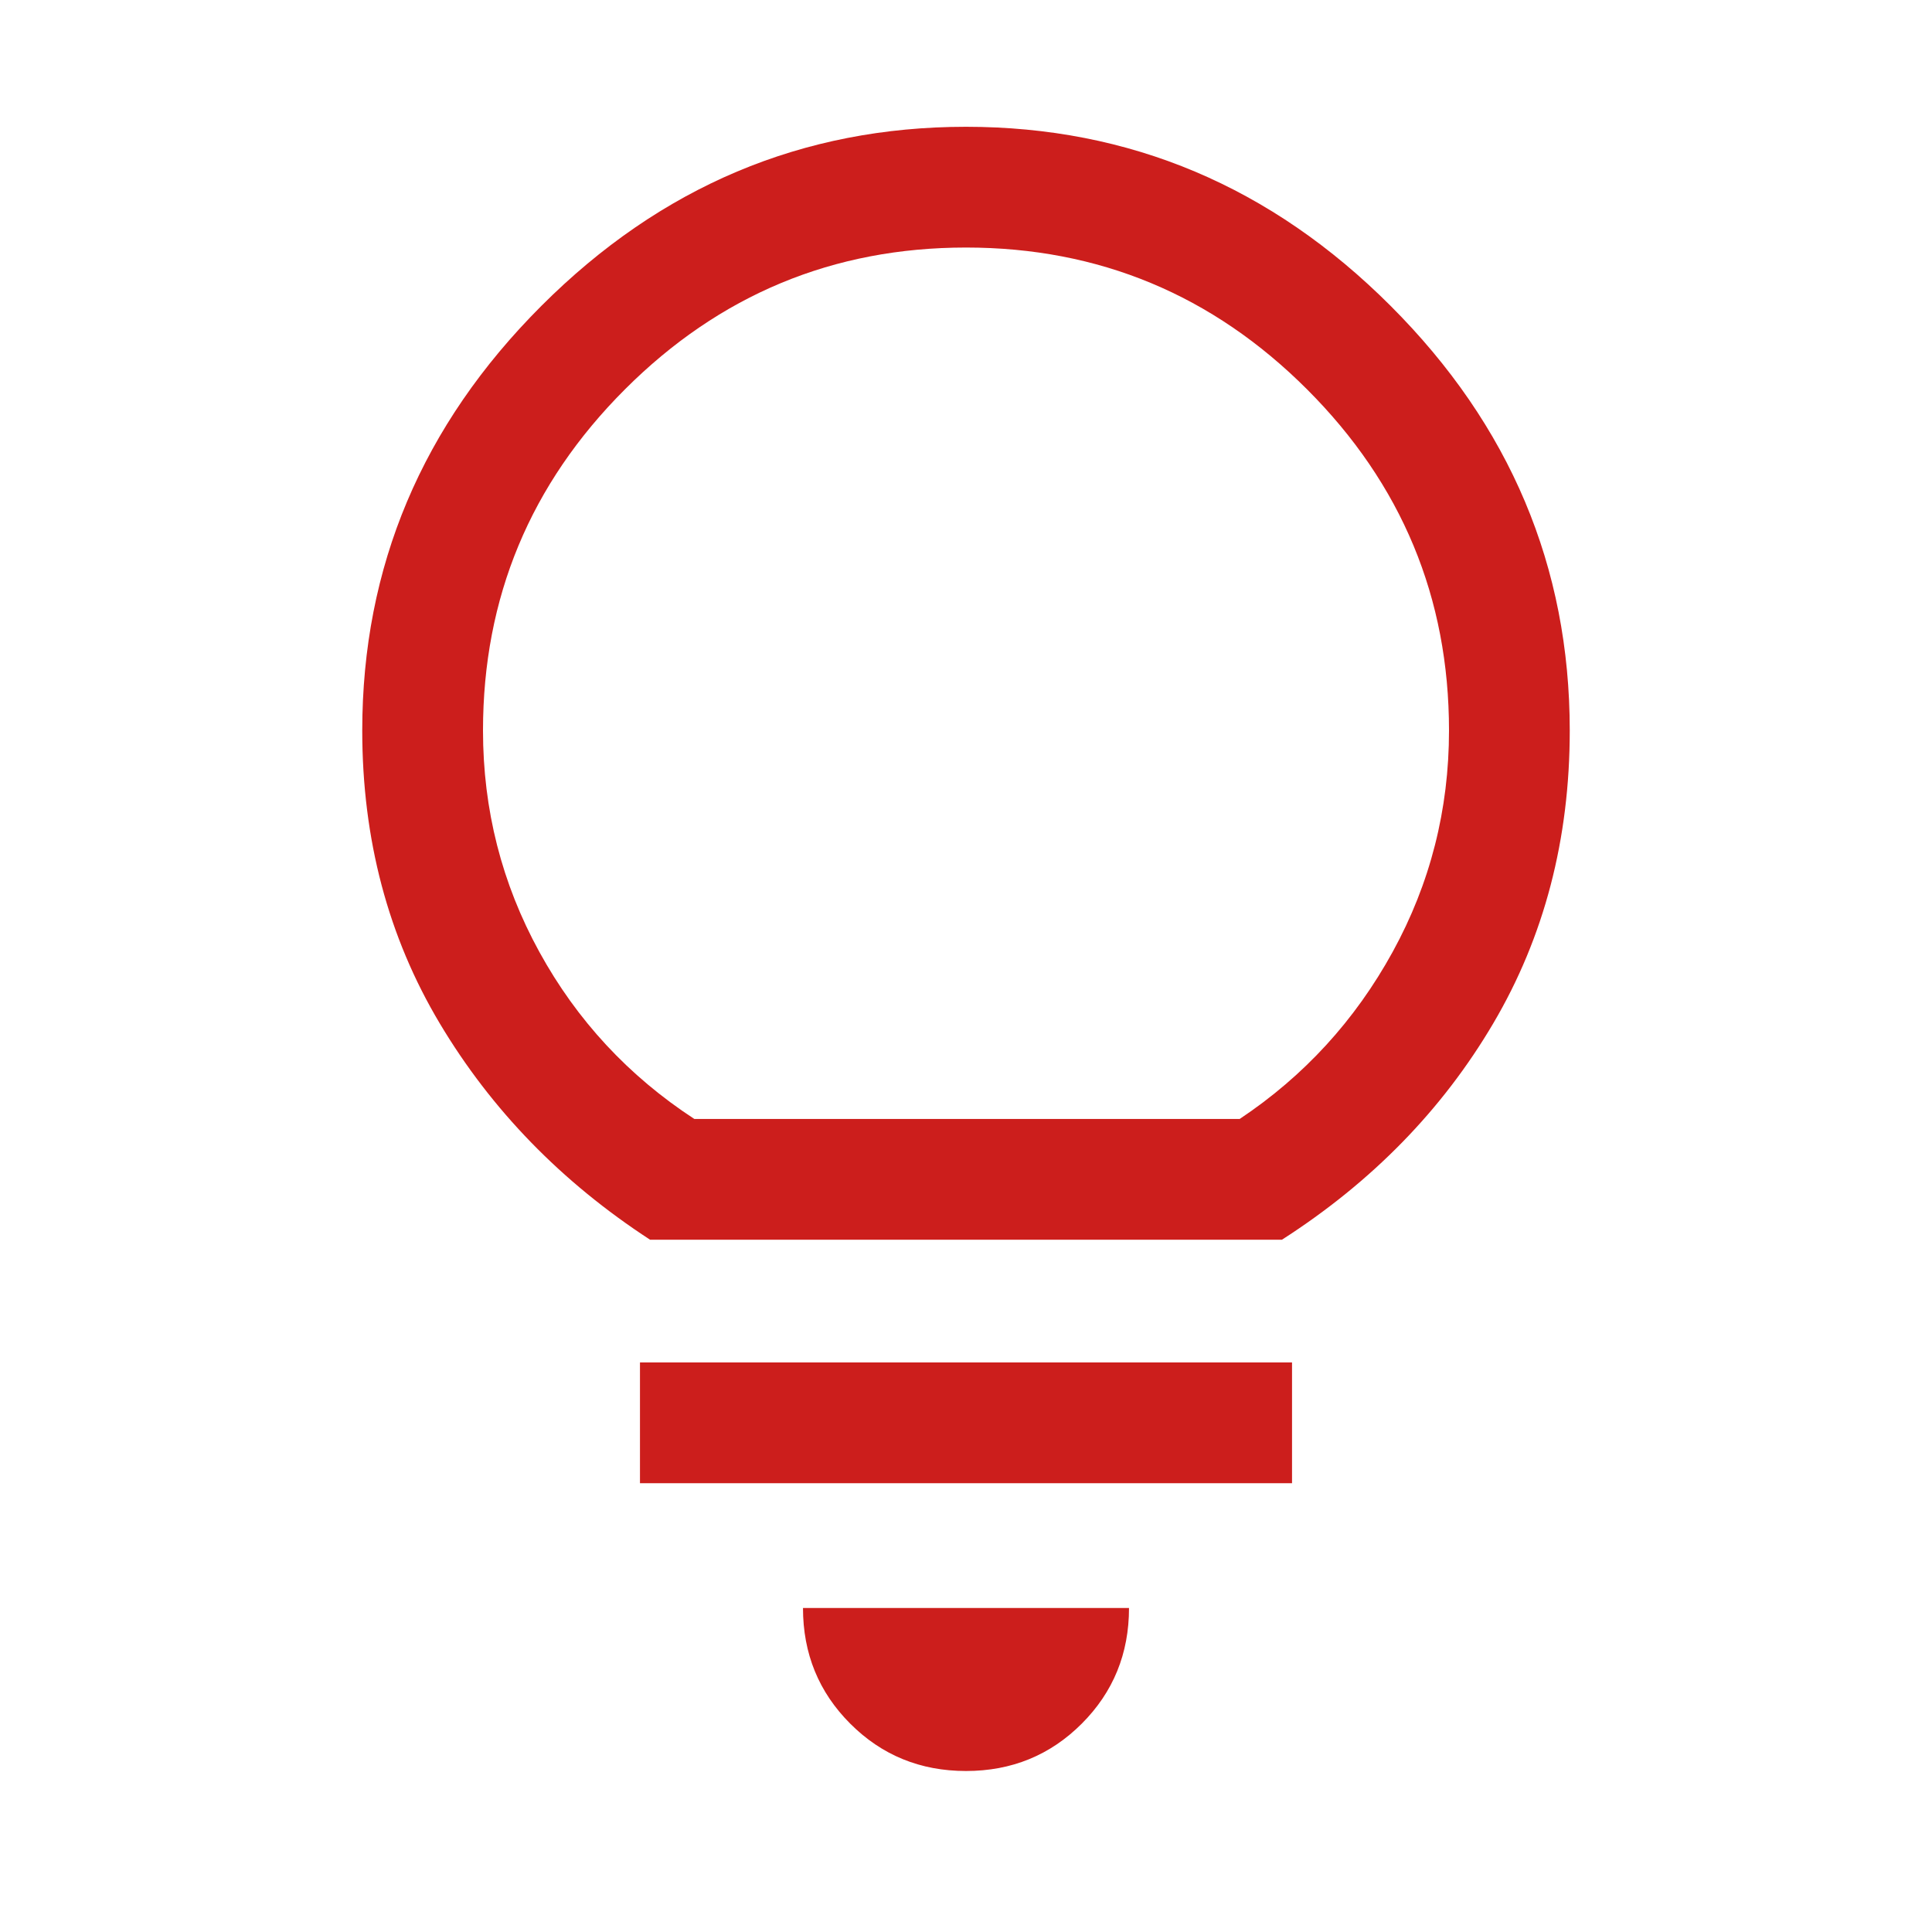
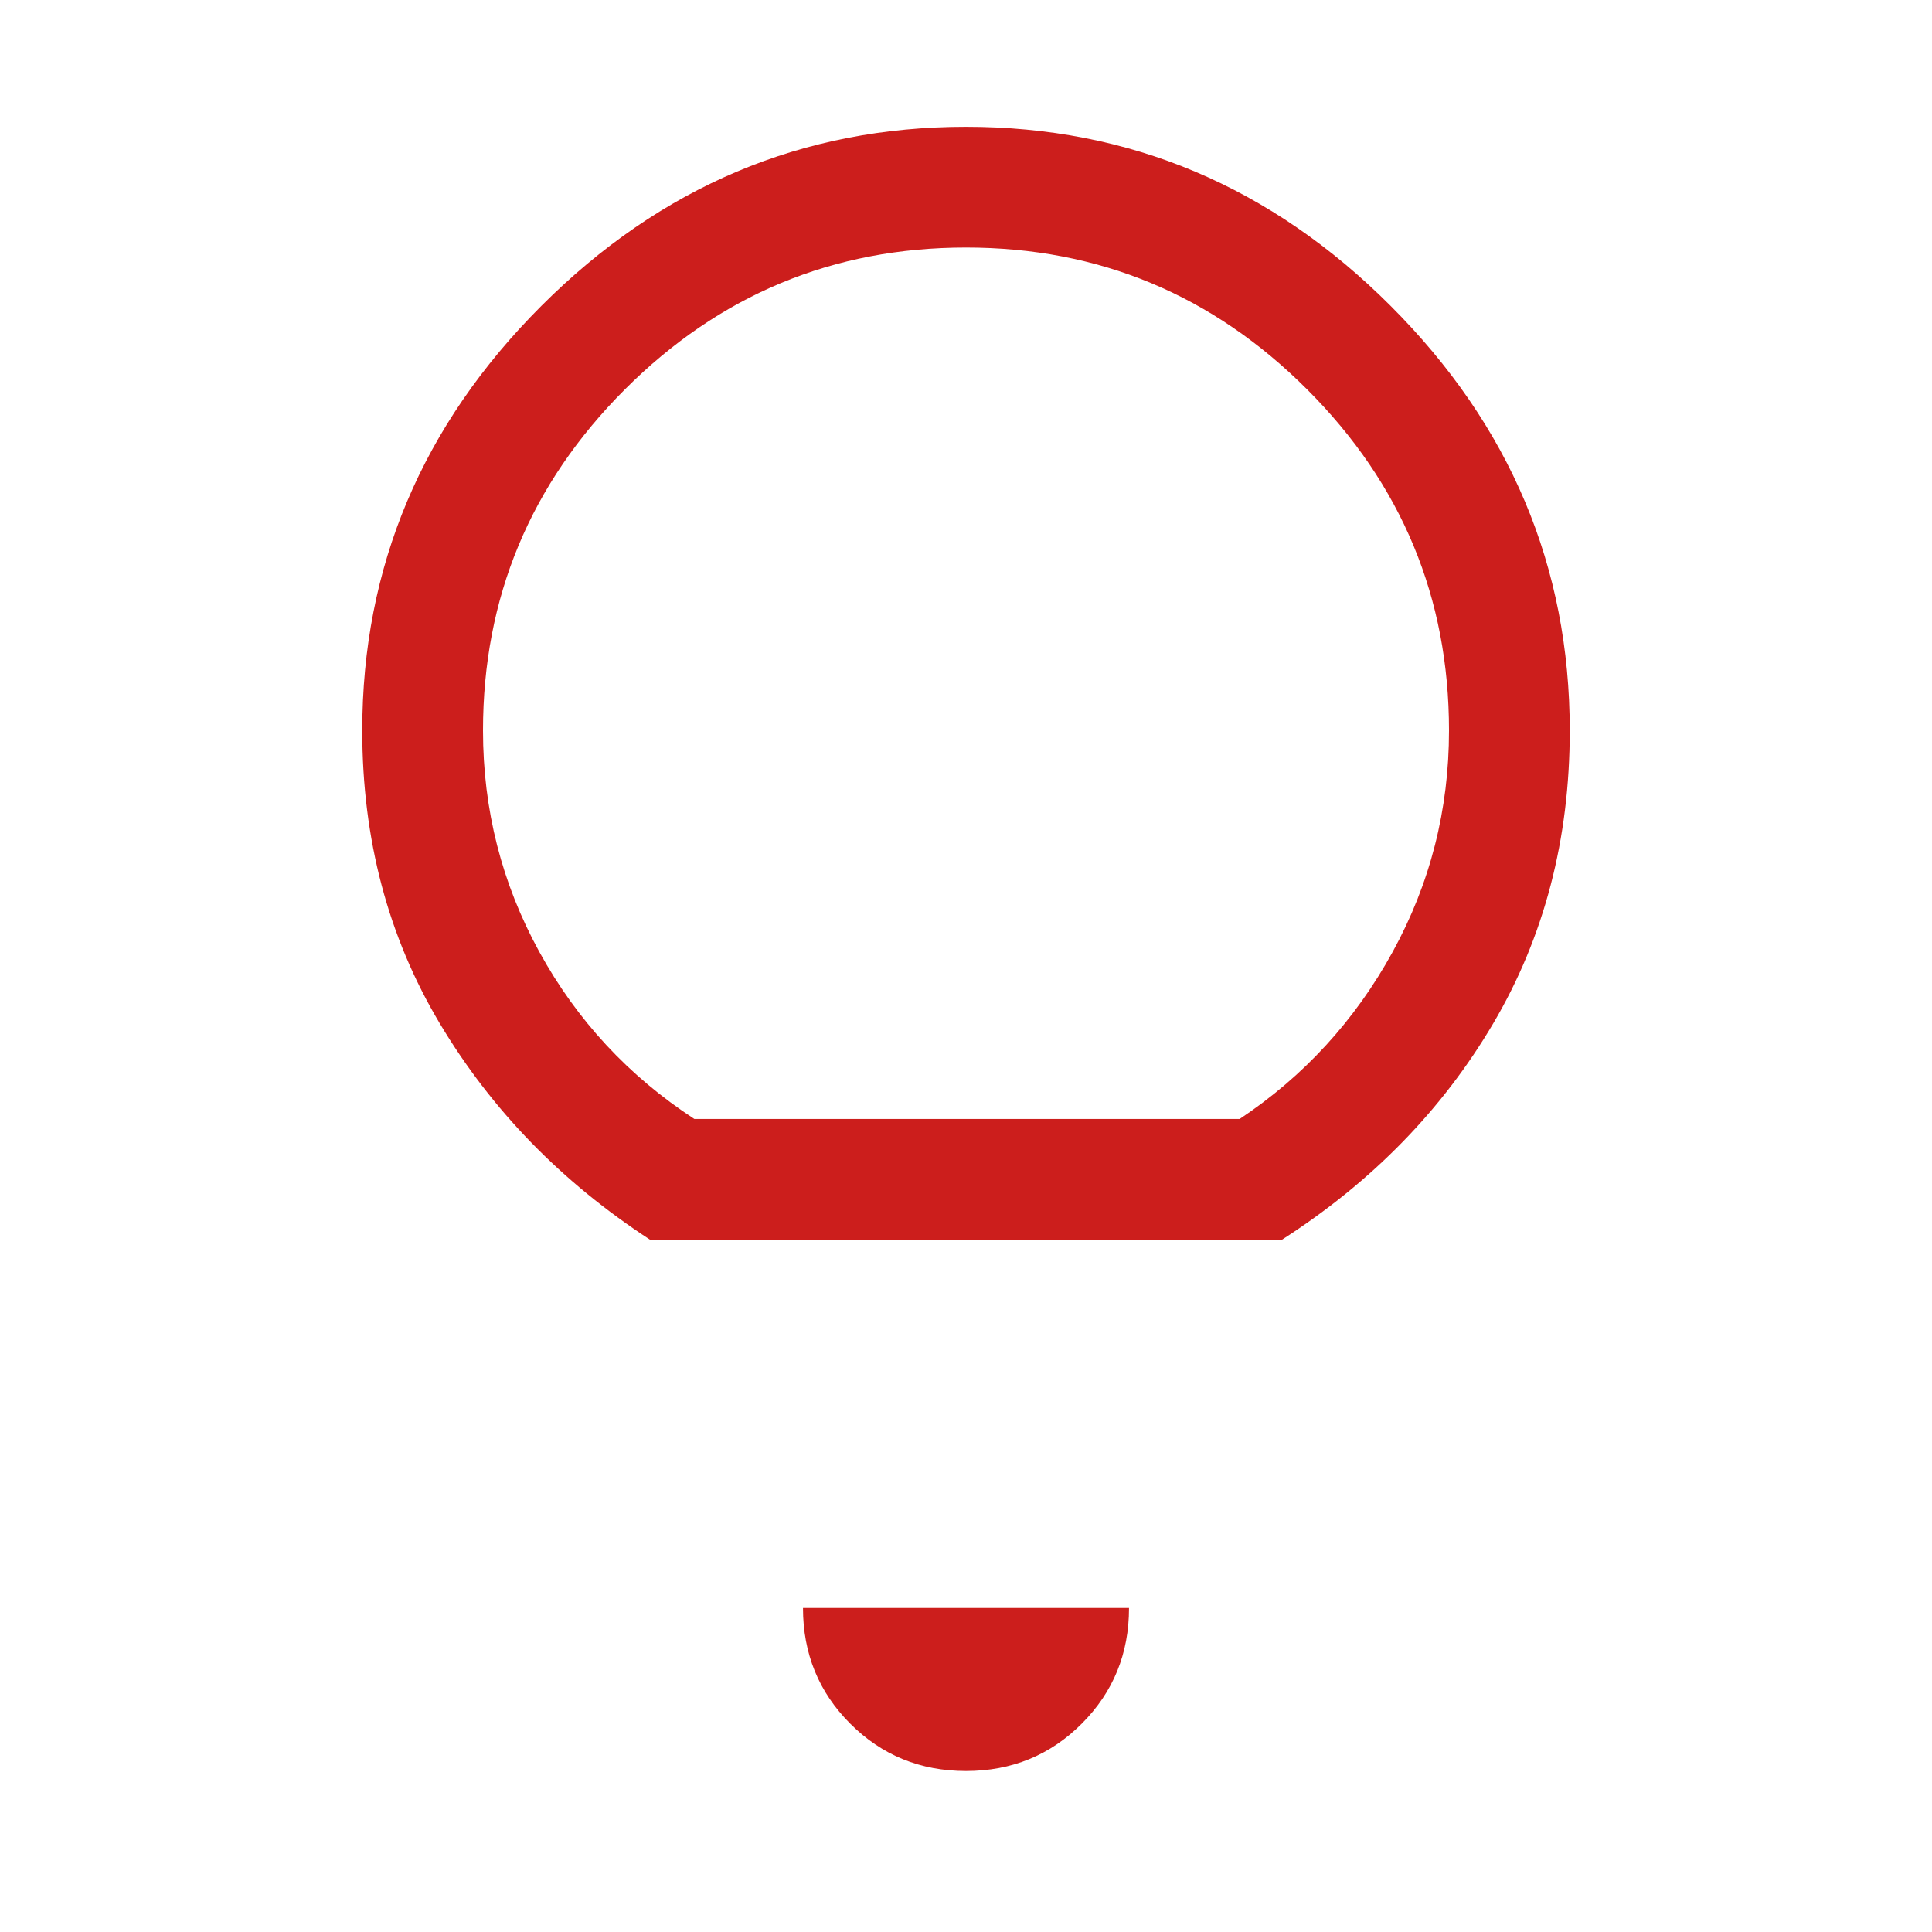
<svg xmlns="http://www.w3.org/2000/svg" fill="#cc1e1c" height="48" viewBox="0 -960 960 960" width="48">
-   <path d="M480-80q-34 0-57.5-23.5T399-161h162q0 34-23.5 57.5T480-80ZM318-223v-60h324v60H318Zm5-121q-66-43-104.5-107.5T180-597q0-122 89-211t211-89q122 0 211 89t89 211q0 81-38 145.5T637-344H323Zm22-60h271q48-32 76-83t28-110q0-99-70.5-169.5T480-837q-99 0-169.5 70.5T240-597q0 59 28 110t77 83Zm135 0Z" />
+   <path d="M480-80q-34 0-57.5-23.5T399-161h162q0 34-23.5 57.5T480-80ZM318-223v-60h324H318Zm5-121q-66-43-104.5-107.5T180-597q0-122 89-211t211-89q122 0 211 89t89 211q0 81-38 145.5T637-344H323Zm22-60h271q48-32 76-83t28-110q0-99-70.5-169.5T480-837q-99 0-169.5 70.5T240-597q0 59 28 110t77 83Zm135 0Z" />
</svg>